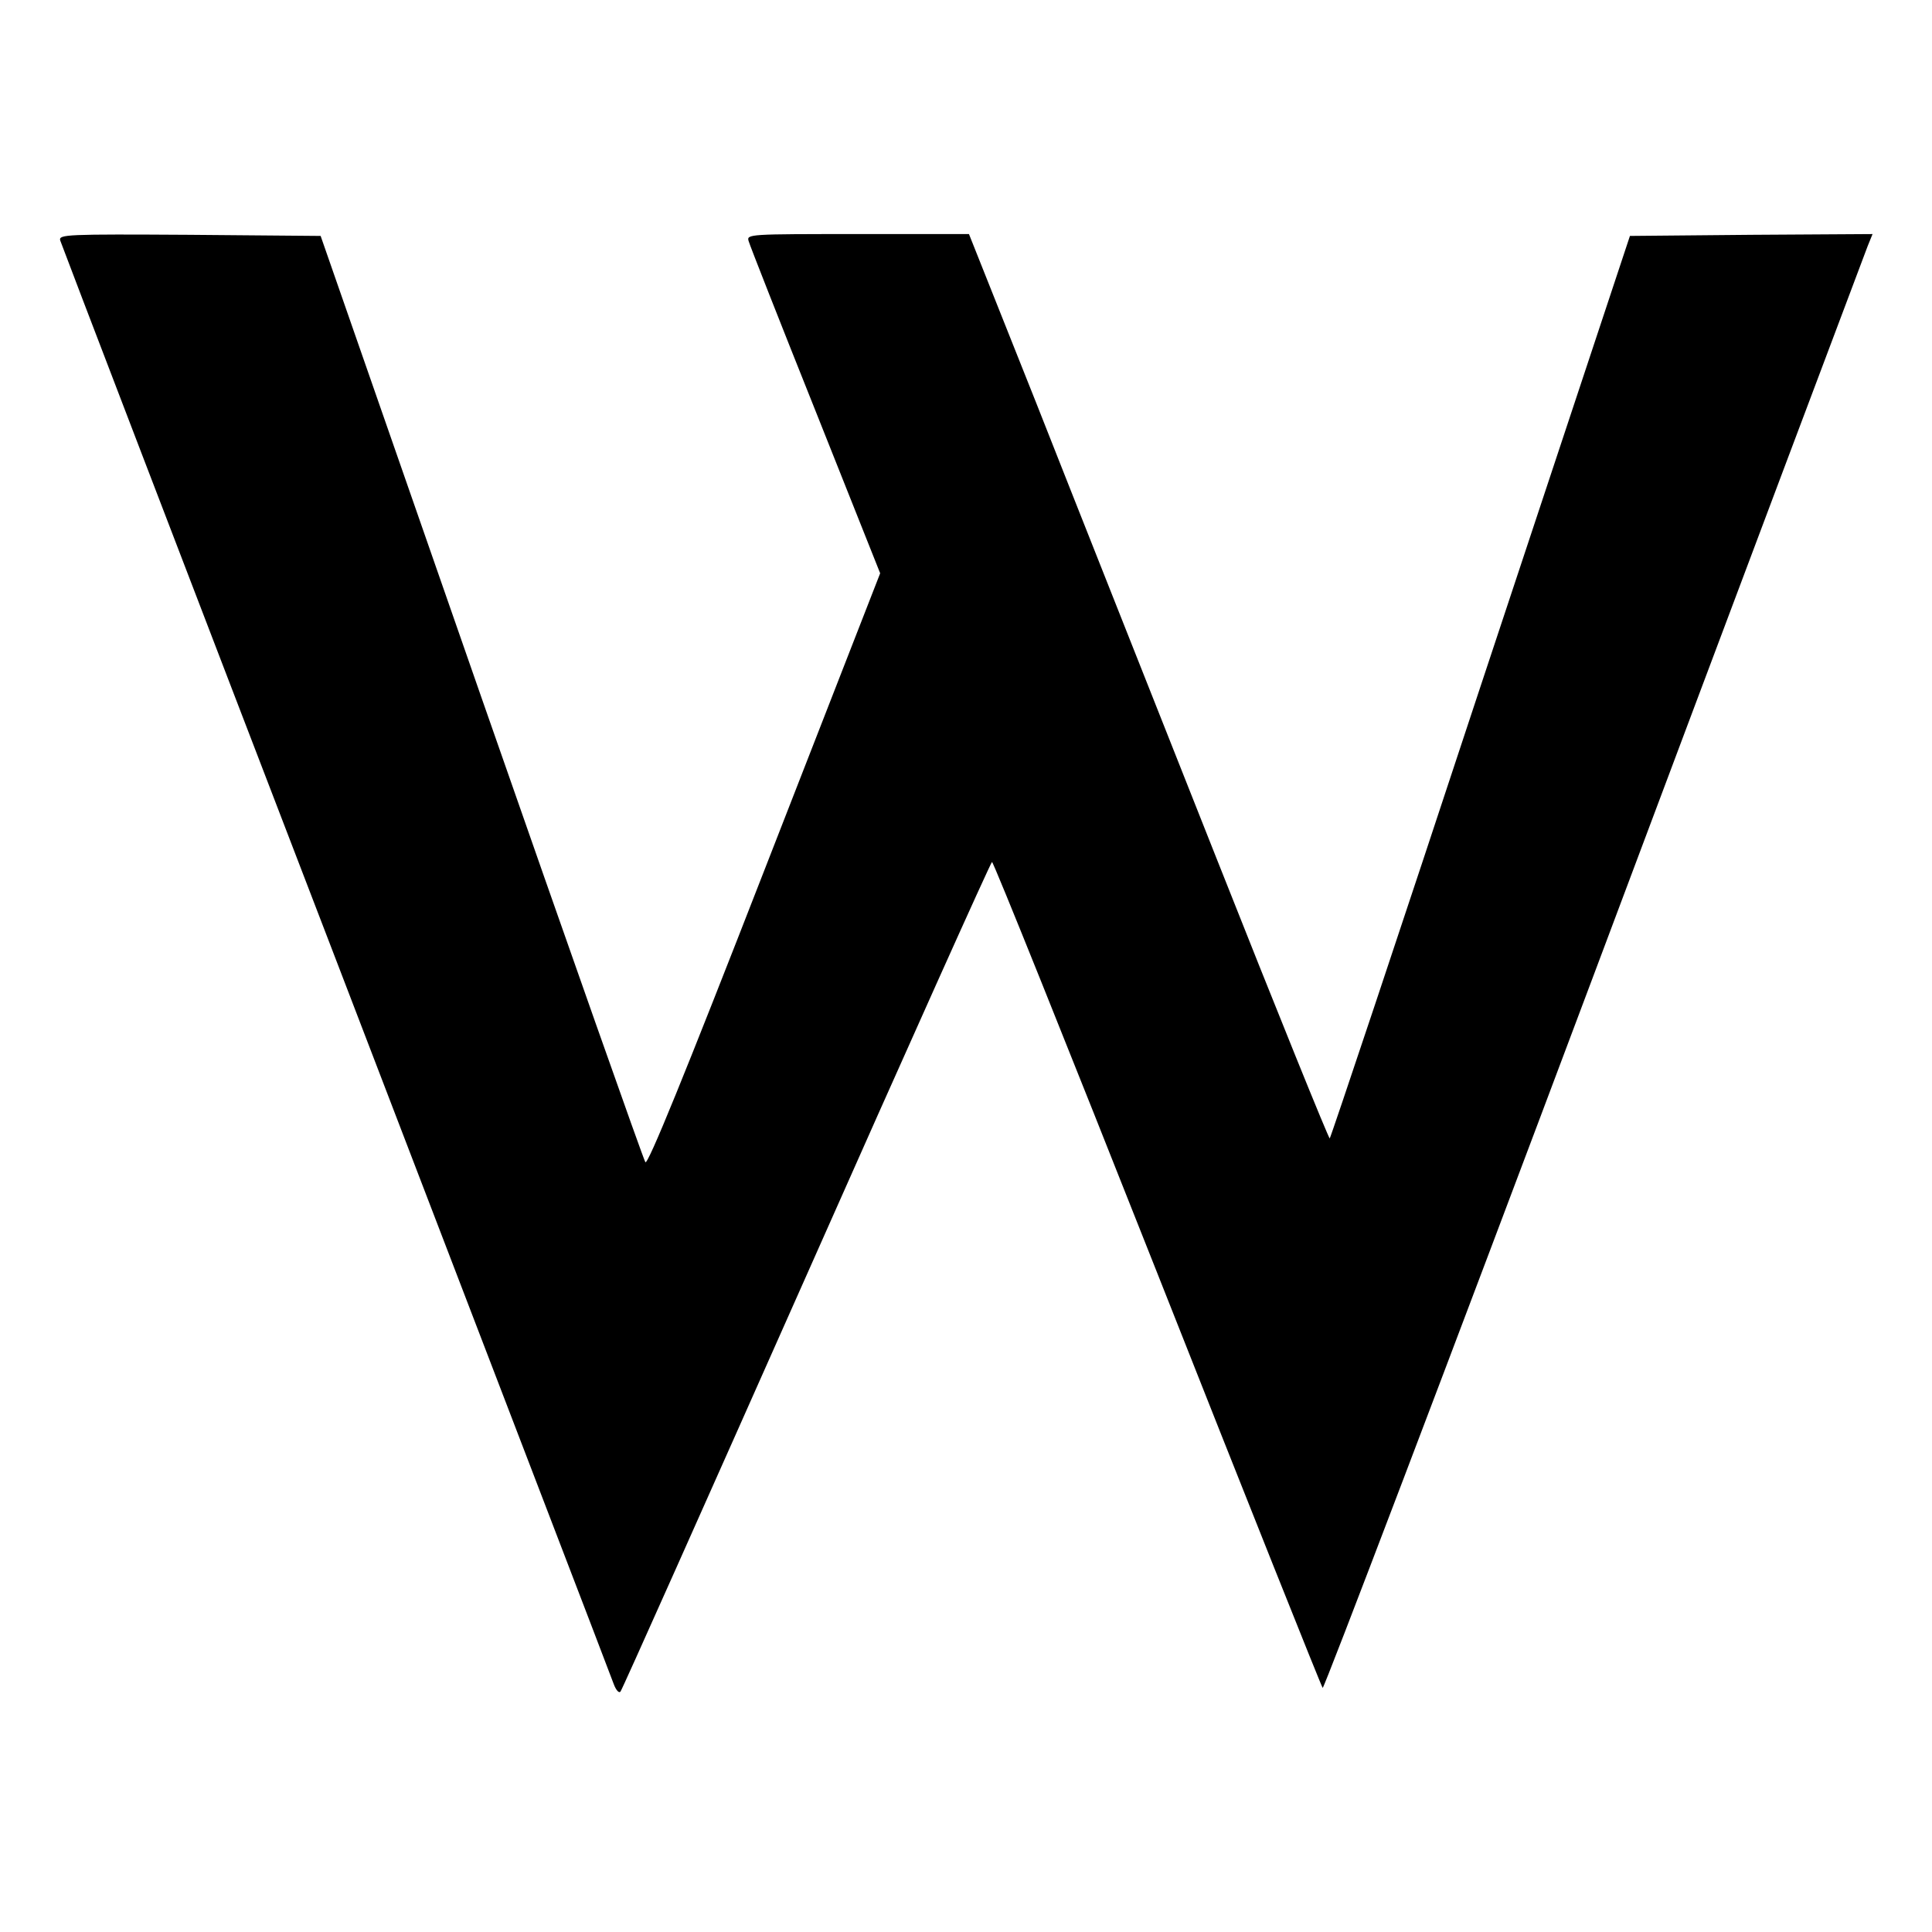
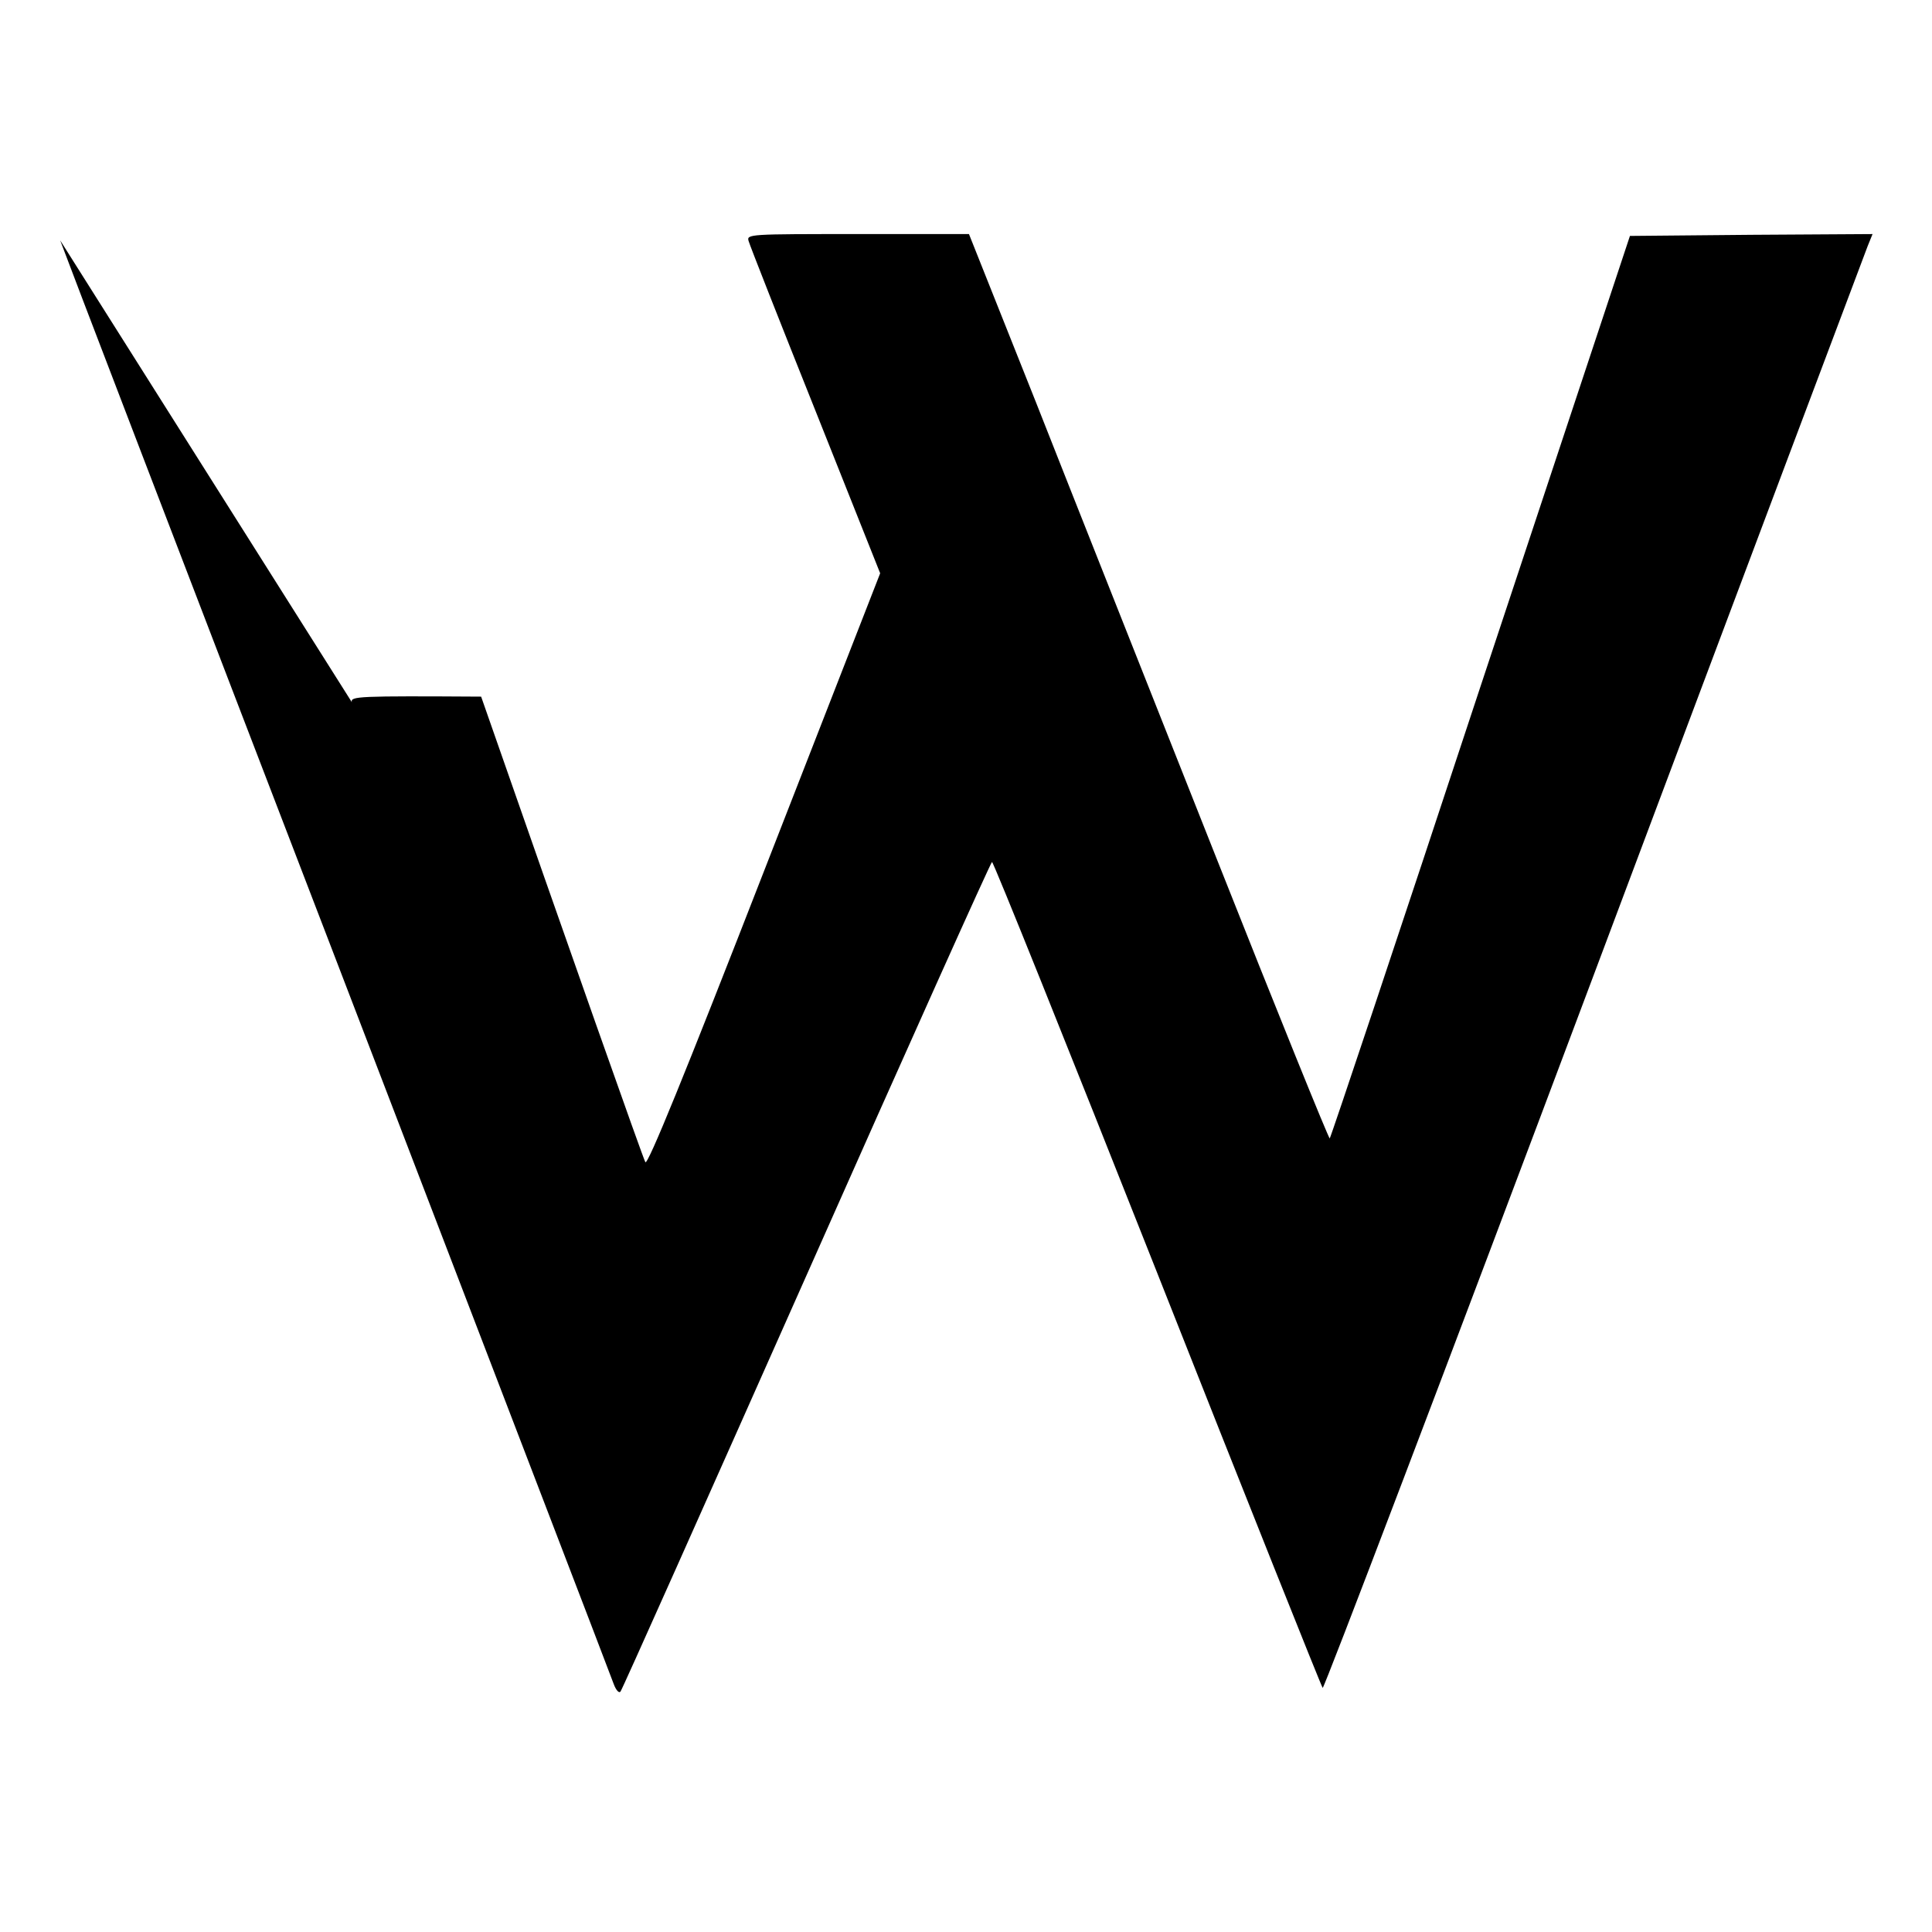
<svg xmlns="http://www.w3.org/2000/svg" version="1.0" width="520pt" height="520pt" viewBox="0 0 520 520" preserveAspectRatio="xMidYMid meet">
  <g transform="translate(0,520) scale(0.1,-0.1)" fill="#000000" stroke="none">
-     <path d="M162 4553 c3 -10 337 -882 743 -1938 405 -1056 742 -1933 747 -1948 6 -16 14 -25 18 -20 4 4 229 509 501 1121 271 611 496 1112 499 1112 4 0 204 -498 445 -1107 241 -610 441 -1111 445 -1116 3 -4 332 860 730 1920 398 1061 730 1943 737 1961 l13 32 -326 -2 -327 -3 -402 -1212 c-220 -667 -403 -1214 -406 -1217 -2 -3 -141 340 -308 762 -167 422 -385 971 -483 1220 l-180 452 -299 0 c-293 0 -300 0 -294 -19 3 -11 84 -217 180 -457 l174 -437 -312 -800 c-213 -547 -314 -795 -320 -785 -5 7 -204 571 -442 1253 l-432 1240 -353 3 c-332 2 -352 1 -348 -15z" />
+     <path d="M162 4553 c3 -10 337 -882 743 -1938 405 -1056 742 -1933 747 -1948 6 -16 14 -25 18 -20 4 4 229 509 501 1121 271 611 496 1112 499 1112 4 0 204 -498 445 -1107 241 -610 441 -1111 445 -1116 3 -4 332 860 730 1920 398 1061 730 1943 737 1961 l13 32 -326 -2 -327 -3 -402 -1212 c-220 -667 -403 -1214 -406 -1217 -2 -3 -141 340 -308 762 -167 422 -385 971 -483 1220 l-180 452 -299 0 c-293 0 -300 0 -294 -19 3 -11 84 -217 180 -457 l174 -437 -312 -800 c-213 -547 -314 -795 -320 -785 -5 7 -204 571 -442 1253 c-332 2 -352 1 -348 -15z" />
  </g>
</svg>